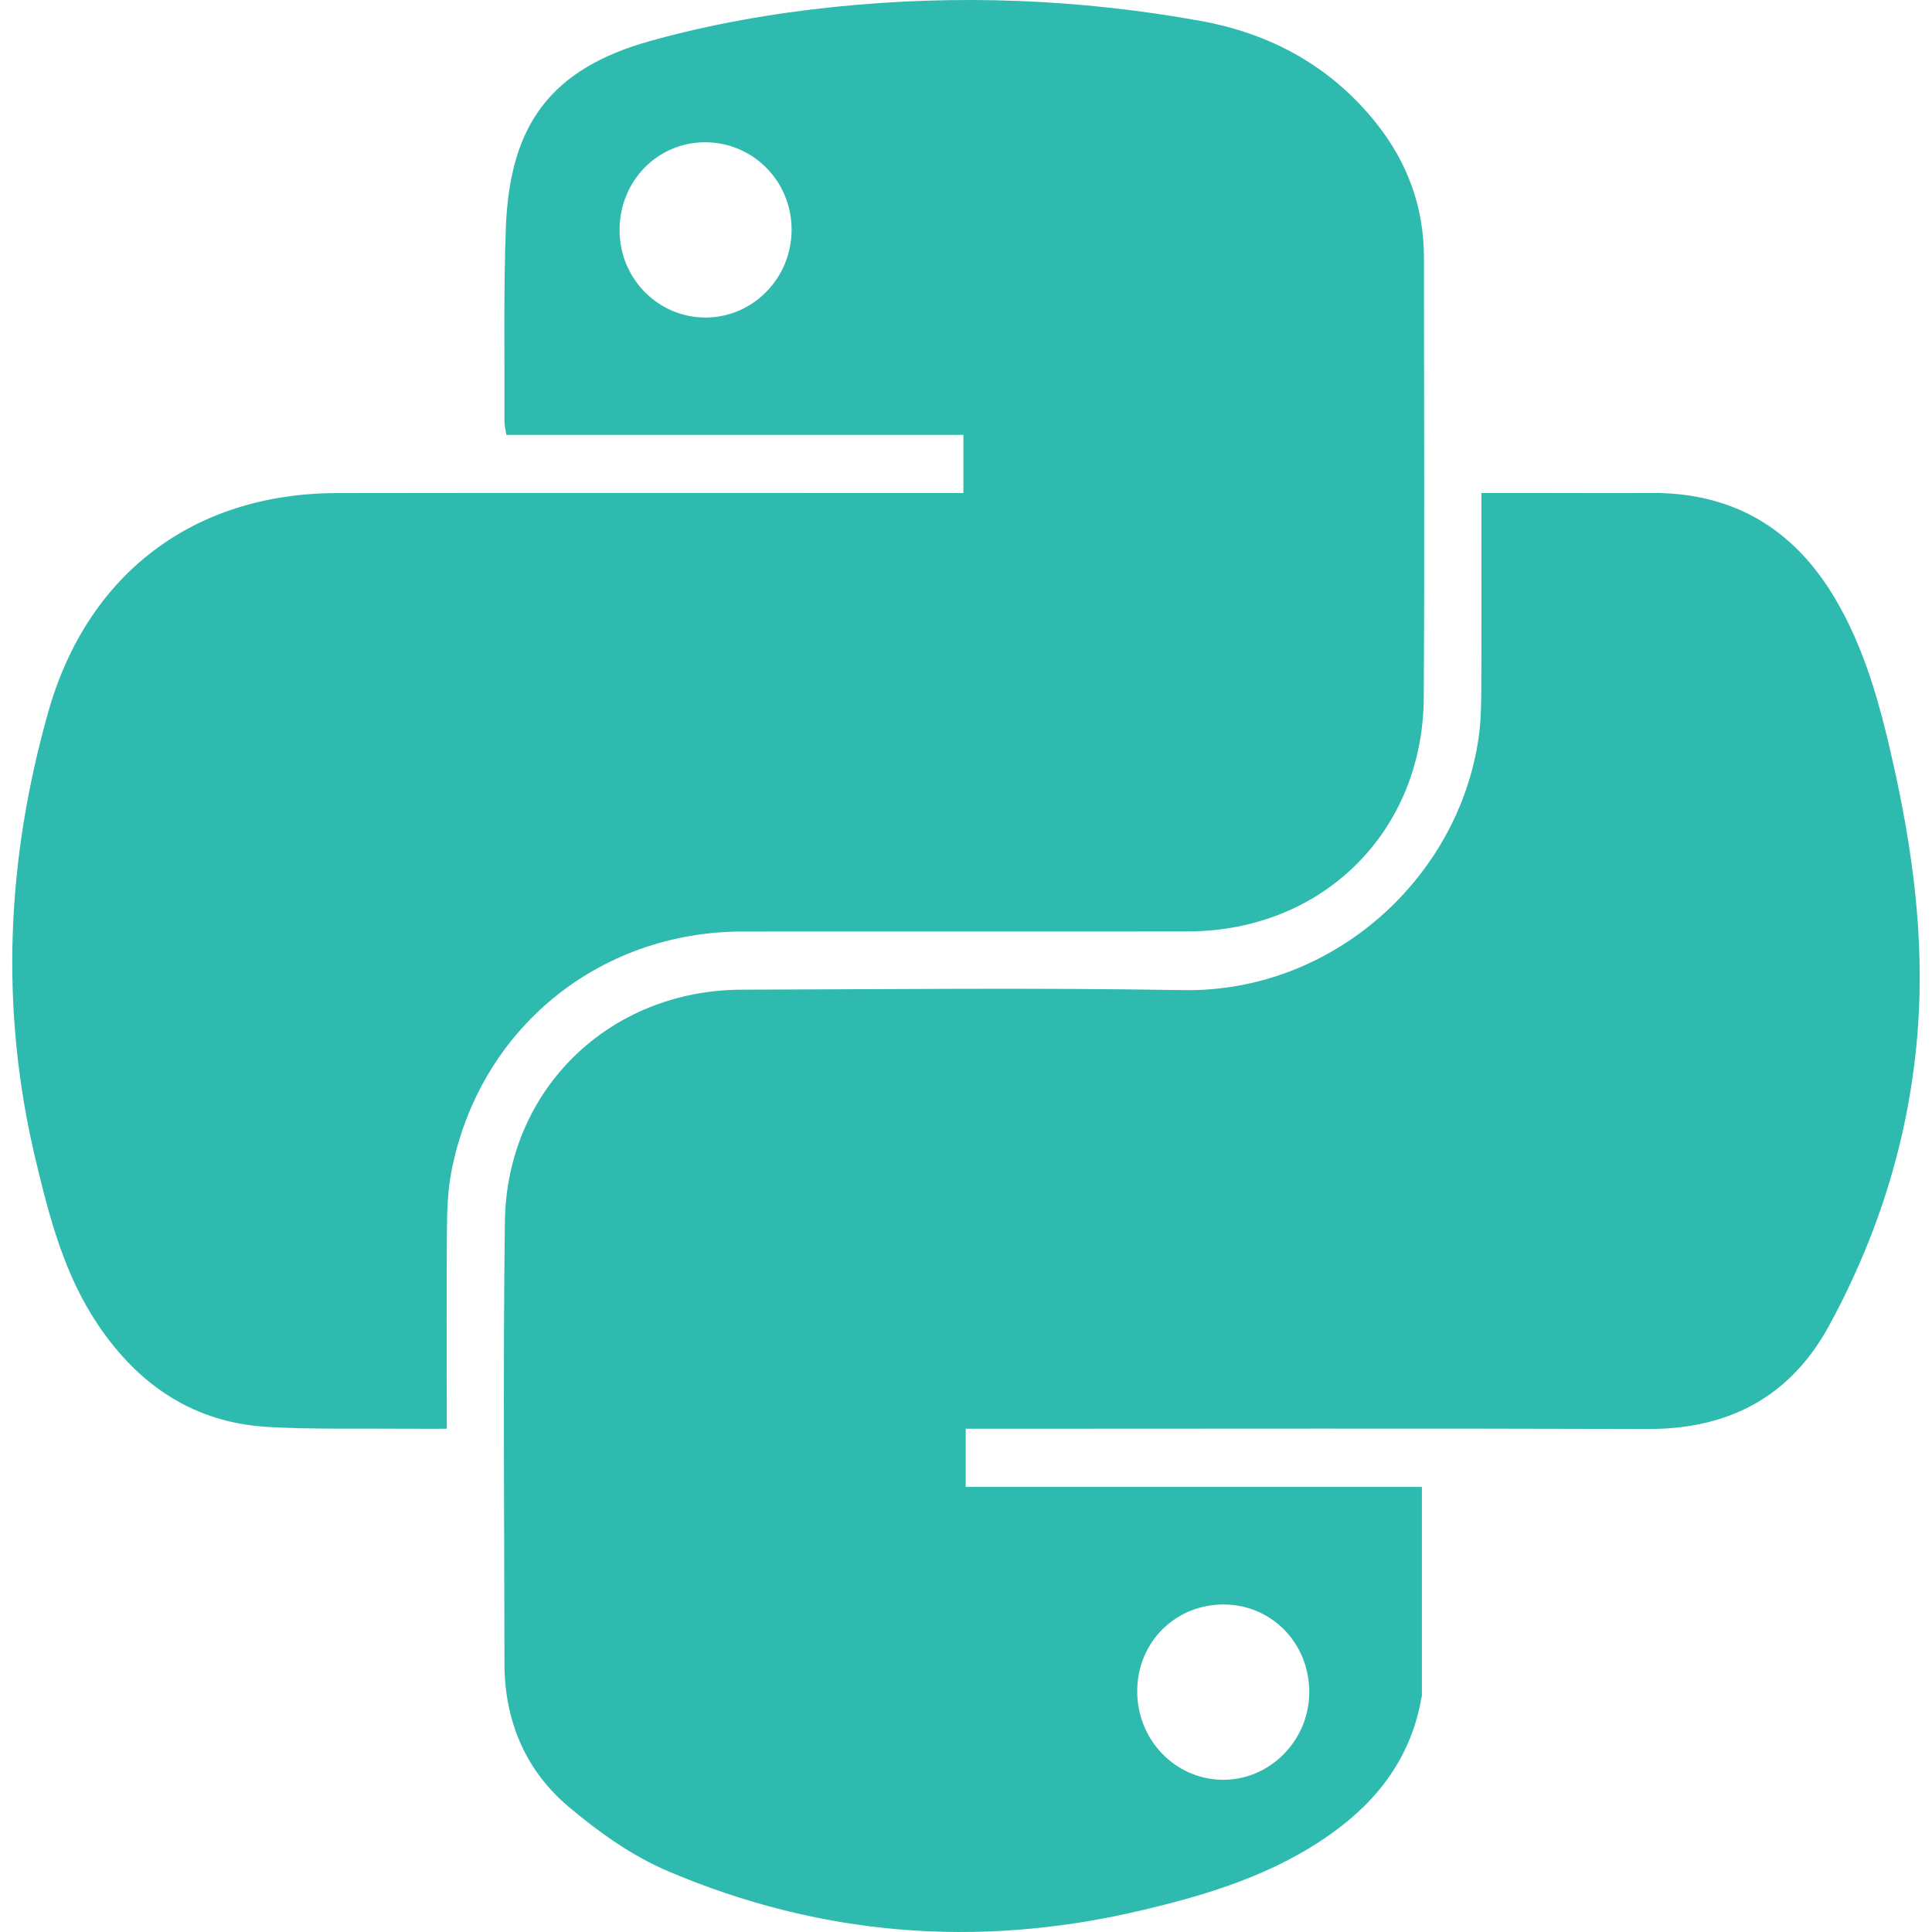
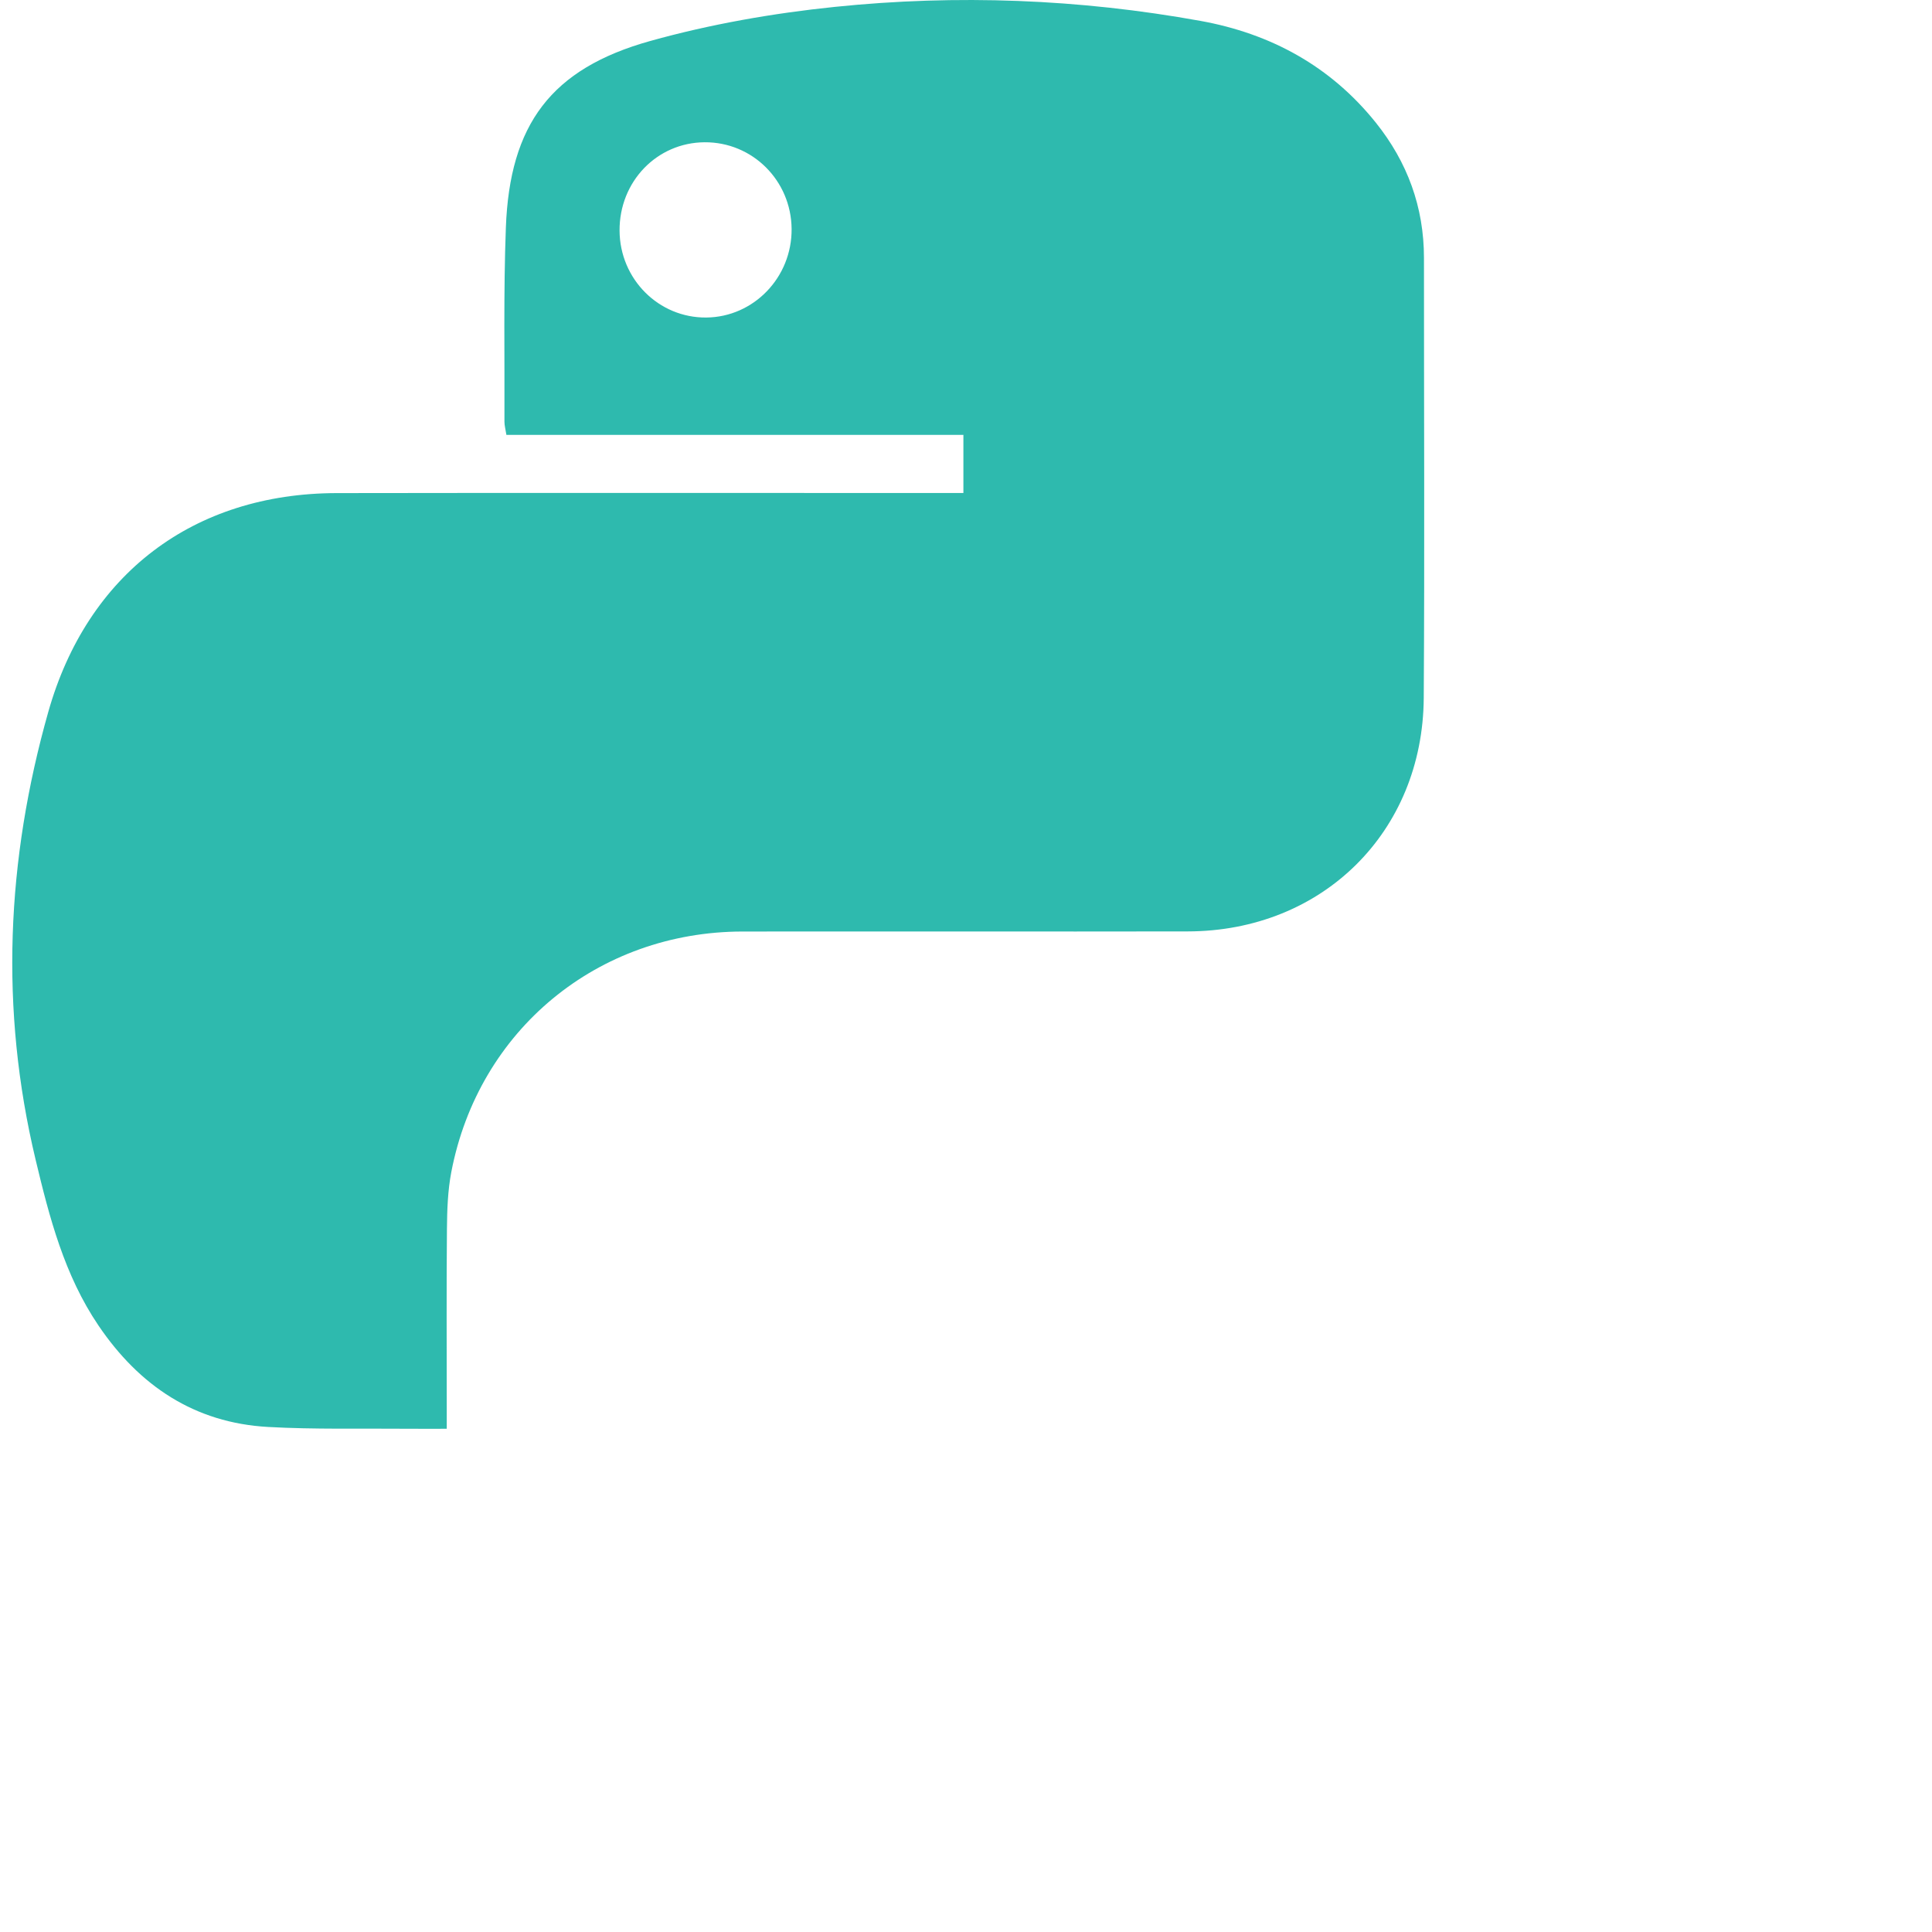
<svg xmlns="http://www.w3.org/2000/svg" width="1024" height="1024">
  <g>
    <title>Layer 1</title>
    <g id="svg_1">
      <g id="svg_2">
-         <path fill="#2ebaae" id="svg_3" fill-rule="evenodd" d="m511.847,757.279c0,10.586 0,20.188 0,30.832c80.904,0 161.375,0 241.785,0c0,37.582 0,74.129 -0.01,110.672c0,0.328 -0.164,0.652 -0.221,0.984c-5.341,30.986 -22.589,54.121 -47.641,72.006c-30.986,22.119 -66.561,32.812 -103.044,41.27c-85.164,19.752 -168.318,12.871 -248.585,-21.24c-19.08,-8.107 -36.901,-20.795 -52.854,-34.273c-22.846,-19.307 -33.87,-45.564 -33.9,-75.832c-0.073,-78.047 -0.805,-156.102 0.225,-234.133c0.925,-70.191 55.389,-122.805 125.531,-123.01c77.975,-0.227 155.967,-1.086 233.918,0.23c78.809,1.334 145.767,-58.785 156.637,-133.643c1.251,-8.611 1.377,-17.432 1.425,-26.162c0.163,-30.611 0.064,-61.224 0.064,-91.837c0,-3.605 0,-7.213 0,-11.838c12.517,0 23.854,0 35.193,0c18.148,0.002 36.3,0.142 54.448,-0.023c43.185,-0.395 75.38,18.446 97.422,55.311c16.096,26.917 24.123,56.681 30.942,86.92c10.478,46.456 16.828,93.305 13.369,141.044c-4.067,56.15 -20.297,108.848 -47.128,158.115c-20.56,37.752 -53.253,54.877 -96.167,54.734c-115.953,-0.381 -231.907,-0.129 -347.859,-0.127c-4.314,0 -8.628,0 -13.55,0zm137.113,93.131c-25.734,-0.252 -46.009,19.758 -46.221,45.611c-0.214,25.793 19.813,46.887 44.912,47.307c25.027,0.418 46.009,-20.428 46.279,-45.986c0.273,-26 -19.544,-46.684 -44.97,-46.932z" clip-rule="evenodd" />
        <path fill="#2ebaae" id="svg_4" fill-rule="evenodd" d="m510.621,261.305c0,-10.549 0,-20.083 0,-30.812c-81.056,0 -161.535,0 -242.22,0c-0.474,-3.074 -1.038,-5.012 -1.03,-6.947c0.141,-34.312 -0.533,-68.657 0.749,-102.928c2.042,-54.623 23.93,-84.223 76.56,-98.907c31.827,-8.878 64.892,-14.673 97.789,-18.063c64.773,-6.675 129.604,-4.182 193.803,7.426c37.246,6.734 68.971,24.009 92.947,53.935c16.724,20.873 25.52,44.756 25.516,71.703c-0.017,77.714 0.374,155.43 -0.115,233.142c-0.449,71.218 -53.786,123.692 -125.062,123.814c-78.651,0.136 -157.304,-0.036 -235.956,0.057c-76.784,0.088 -139.957,52.139 -154.399,127.492c-1.883,9.83 -2.224,20.059 -2.314,30.111c-0.285,31.285 -0.105,62.574 -0.105,93.861c0,3.617 0,7.23 0,12.09c-7.474,0 -13.77,0.051 -20.063,-0.008c-24.864,-0.227 -49.776,0.426 -74.576,-0.945c-39.027,-2.16 -68.304,-21.814 -89.938,-53.754c-18.086,-26.703 -25.991,-57.164 -33.359,-88.004c-19.057,-79.746 -15.472,-158.714 6.736,-237.218c20.668,-73.063 76.843,-115.872 152.937,-115.998c106.549,-0.177 213.097,-0.047 319.646,-0.047c3.954,0 7.909,0 12.454,0zm-137.182,-185.901c-25.309,0.176 -45.207,20.863 -45.057,46.848c0.149,25.682 20.729,46.29 45.985,46.043c25.146,-0.245 45.418,-21.308 45.201,-46.962c-0.218,-25.654 -20.757,-46.103 -46.129,-45.929z" clip-rule="evenodd" />
      </g>
    </g>
  </g>
</svg>